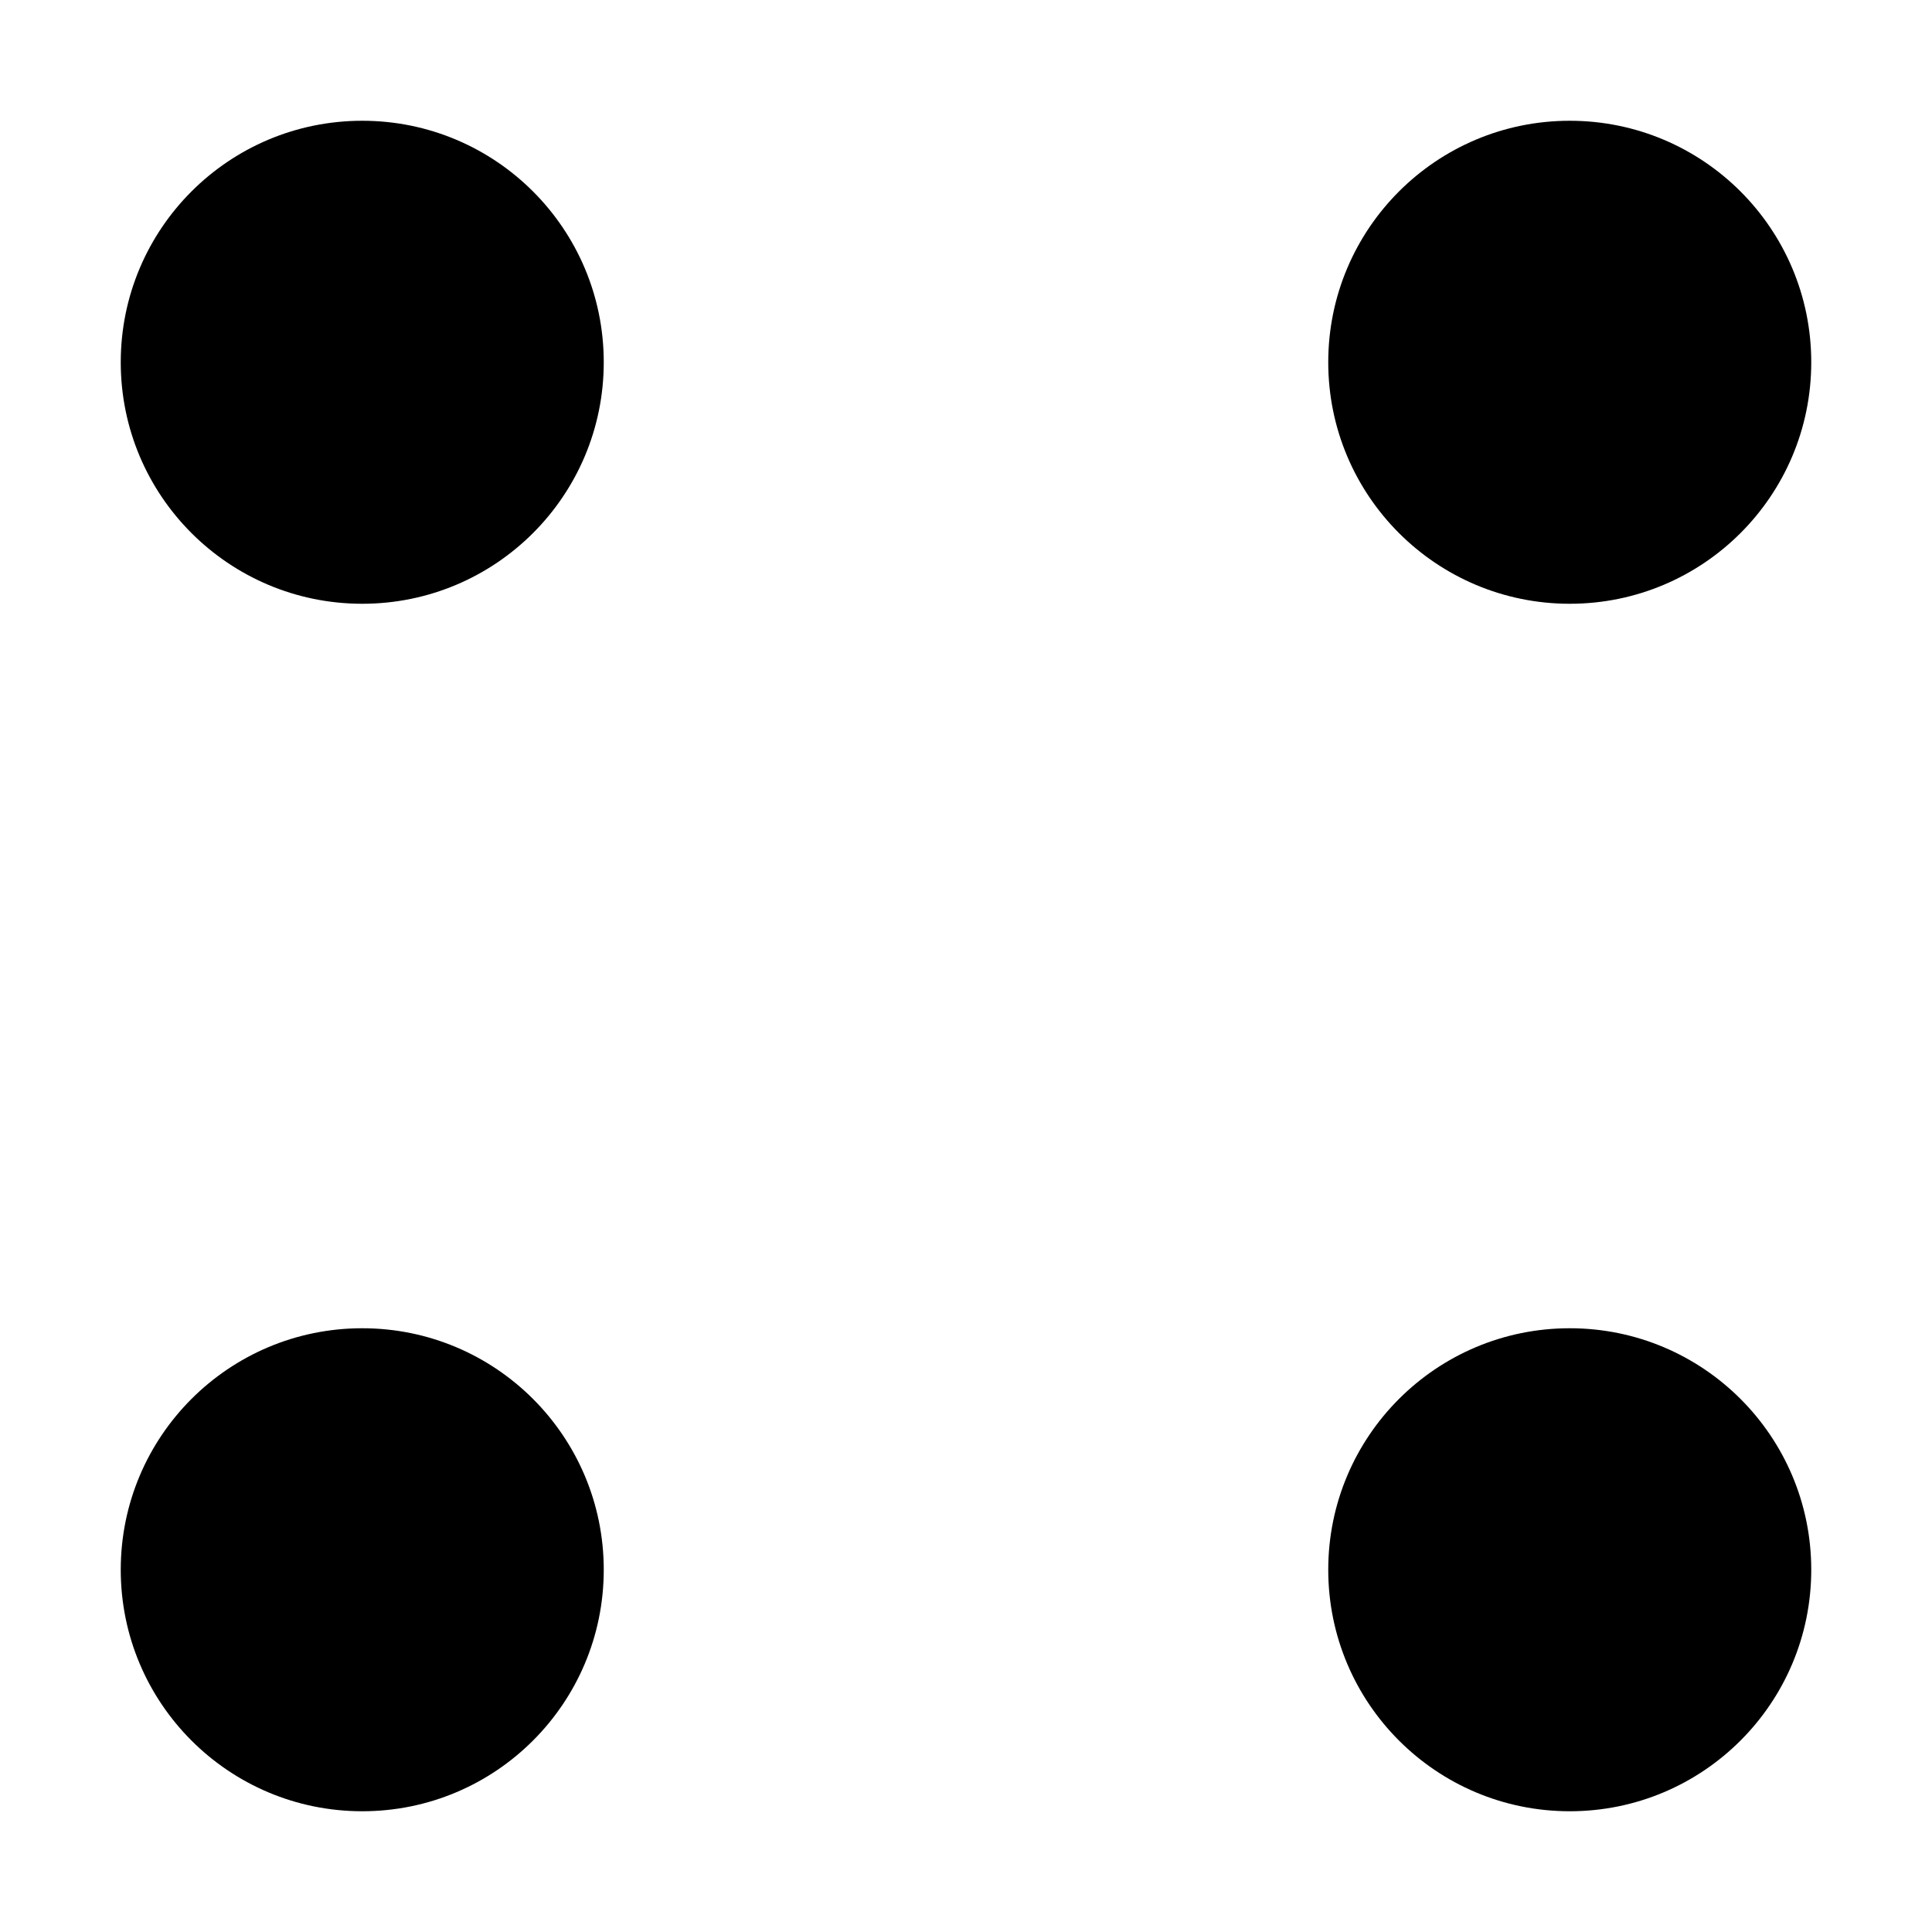
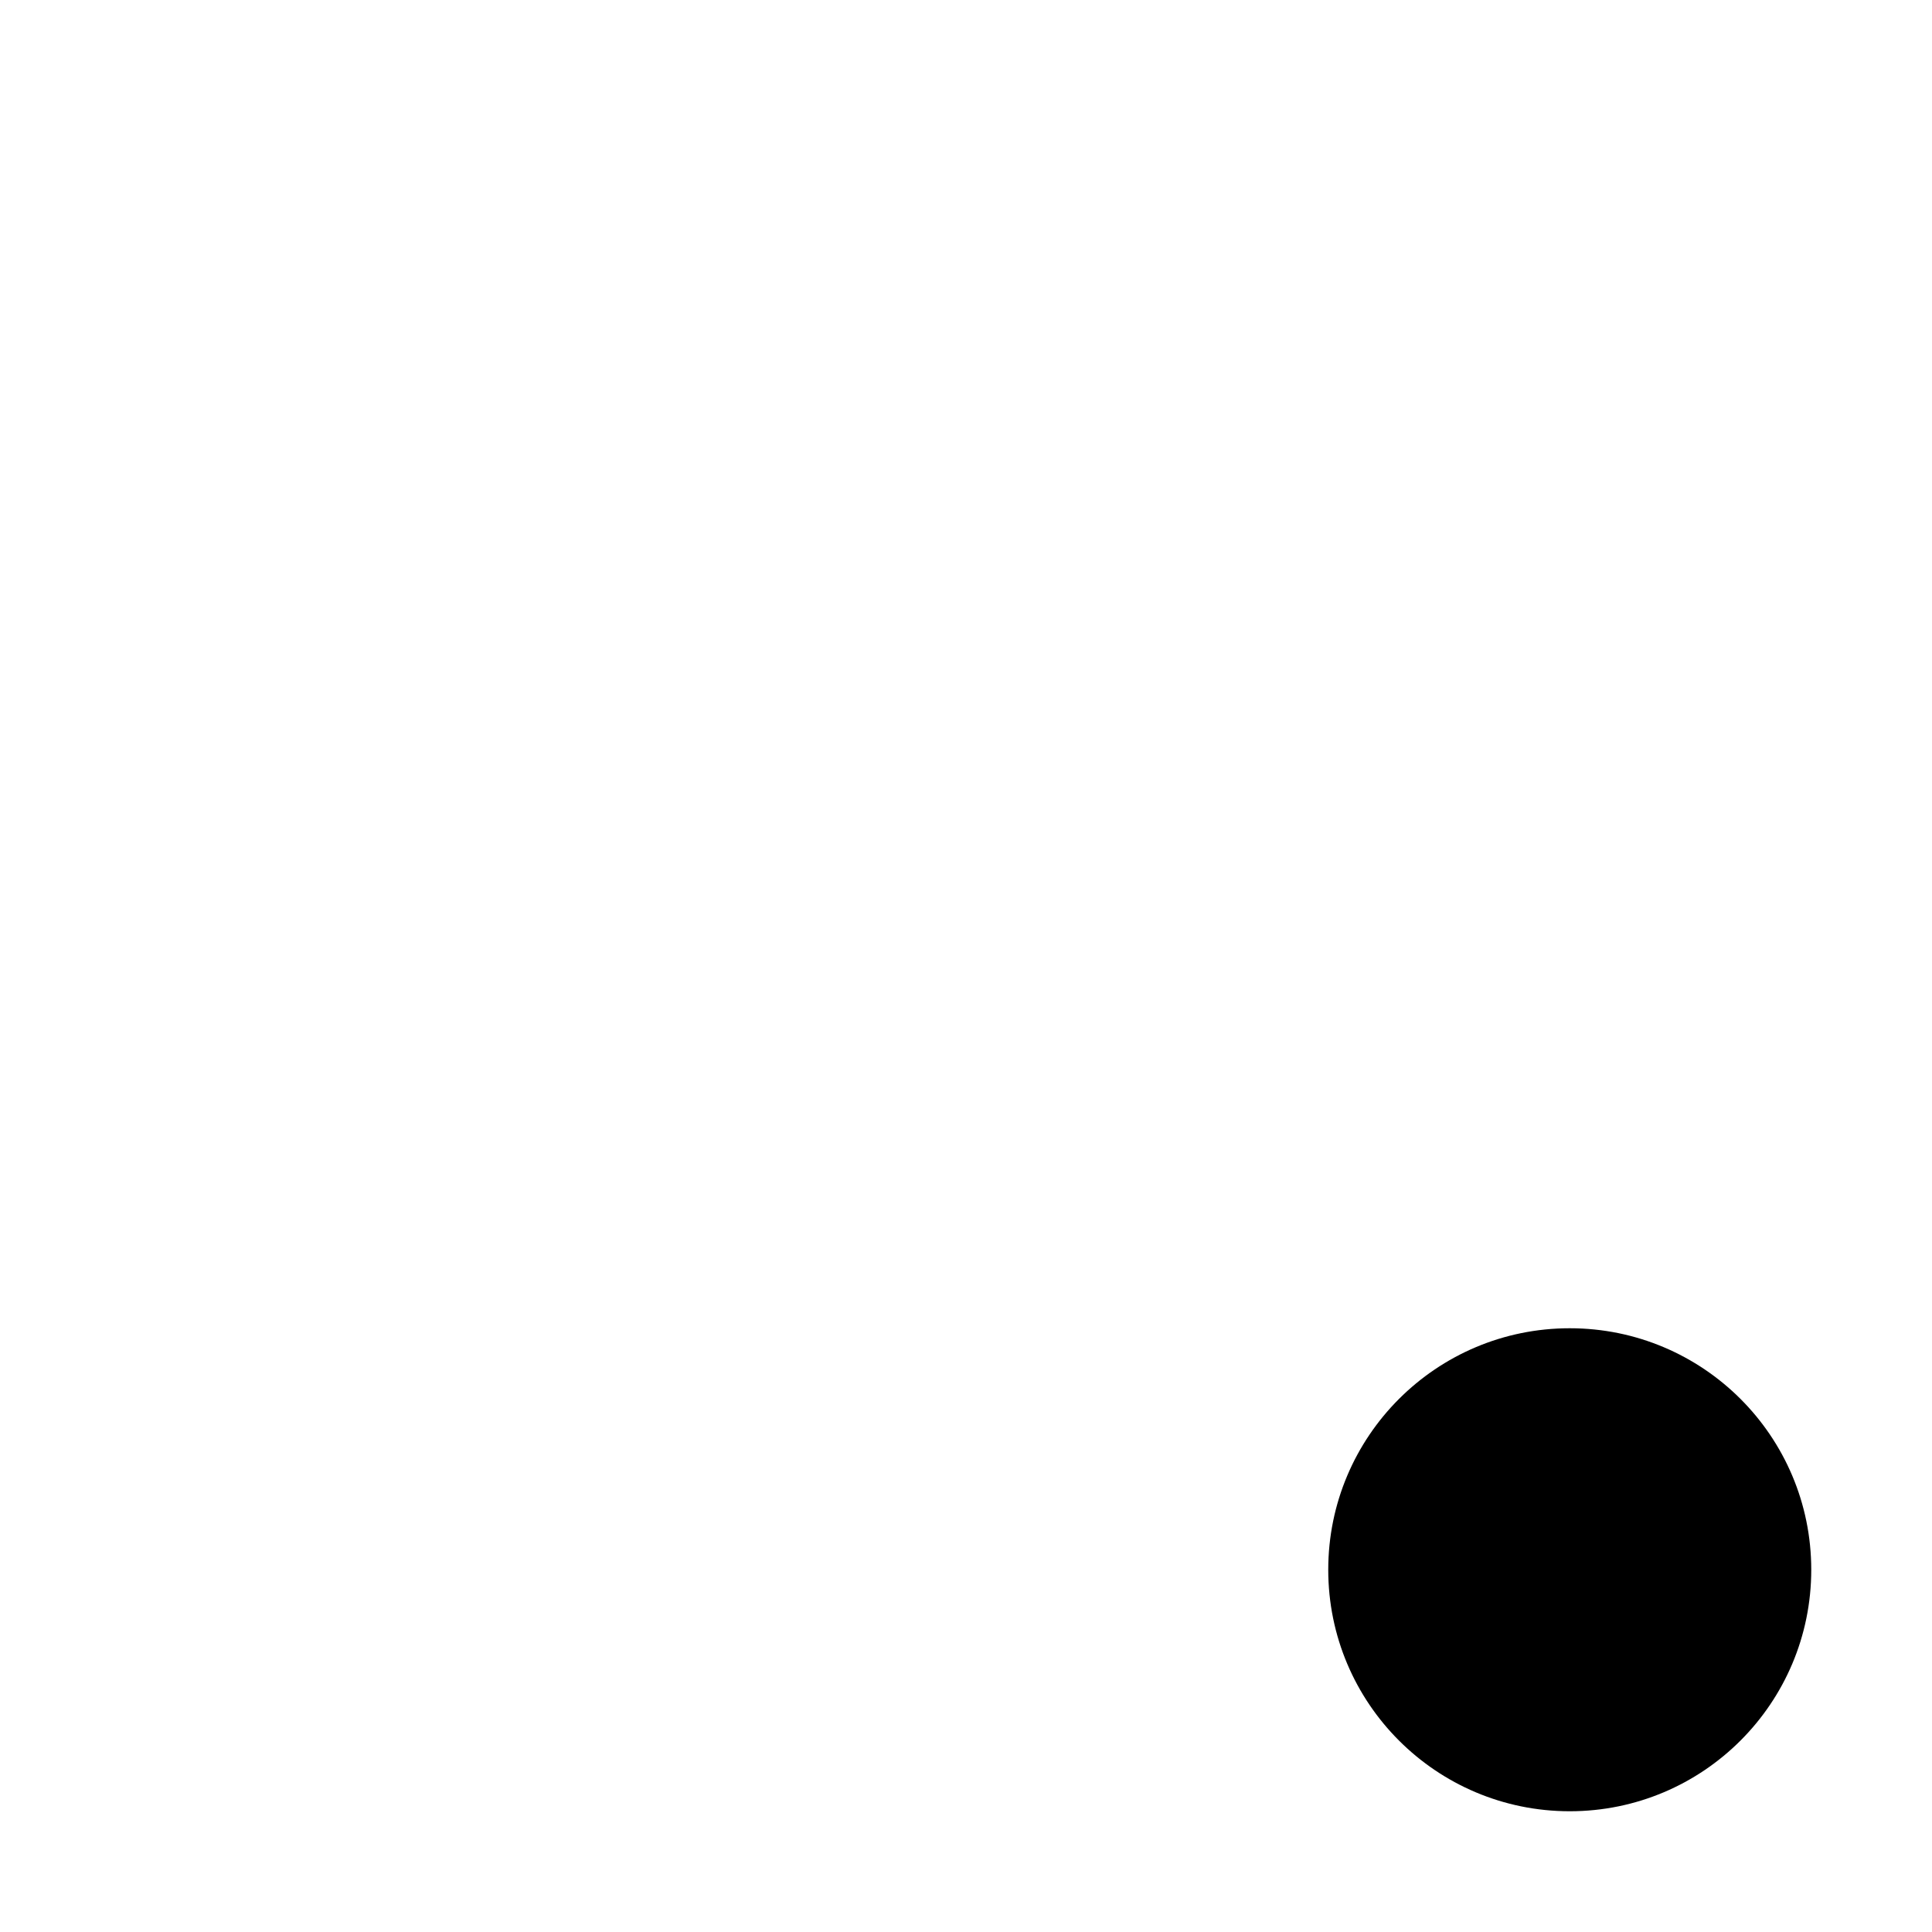
<svg xmlns="http://www.w3.org/2000/svg" width="800px" height="800px" version="1.1" viewBox="0 0 512 512" xml:space="preserve">
-   <rect transform="translate(5e-6)" width="512" height="512" ry="0" fill="#fff" />
  <g>
    <g transform="matrix(1.5 0 0 1.5 -288 -288)">
-       <path d="m256 298.67c23.573 0 42.667-19.093 42.667-42.667s-19.094-42.667-42.667-42.667-42.667 19.094-42.667 42.667 19.094 42.667 42.667 42.667z" />
-     </g>
+       </g>
    <g transform="matrix(1.5 0 0 1.5 32 31.996)">
      <path d="m256 298.67c23.573 0 42.667-19.093 42.667-42.667s-19.094-42.667-42.667-42.667-42.667 19.094-42.667 42.667 19.094 42.667 42.667 42.667z" />
    </g>
    <g transform="matrix(1.5 0 0 1.5 32 -288)">
-       <path d="m256 298.67c23.573 0 42.667-19.093 42.667-42.667s-19.094-42.667-42.667-42.667-42.667 19.094-42.667 42.667 19.094 42.667 42.667 42.667z" />
-     </g>
+       </g>
    <g transform="matrix(1.5 0 0 1.5 -288 31.996)">
-       <path d="m256 298.67c23.573 0 42.667-19.093 42.667-42.667s-19.094-42.667-42.667-42.667-42.667 19.094-42.667 42.667 19.094 42.667 42.667 42.667z" />
-     </g>
+       </g>
  </g>
</svg>